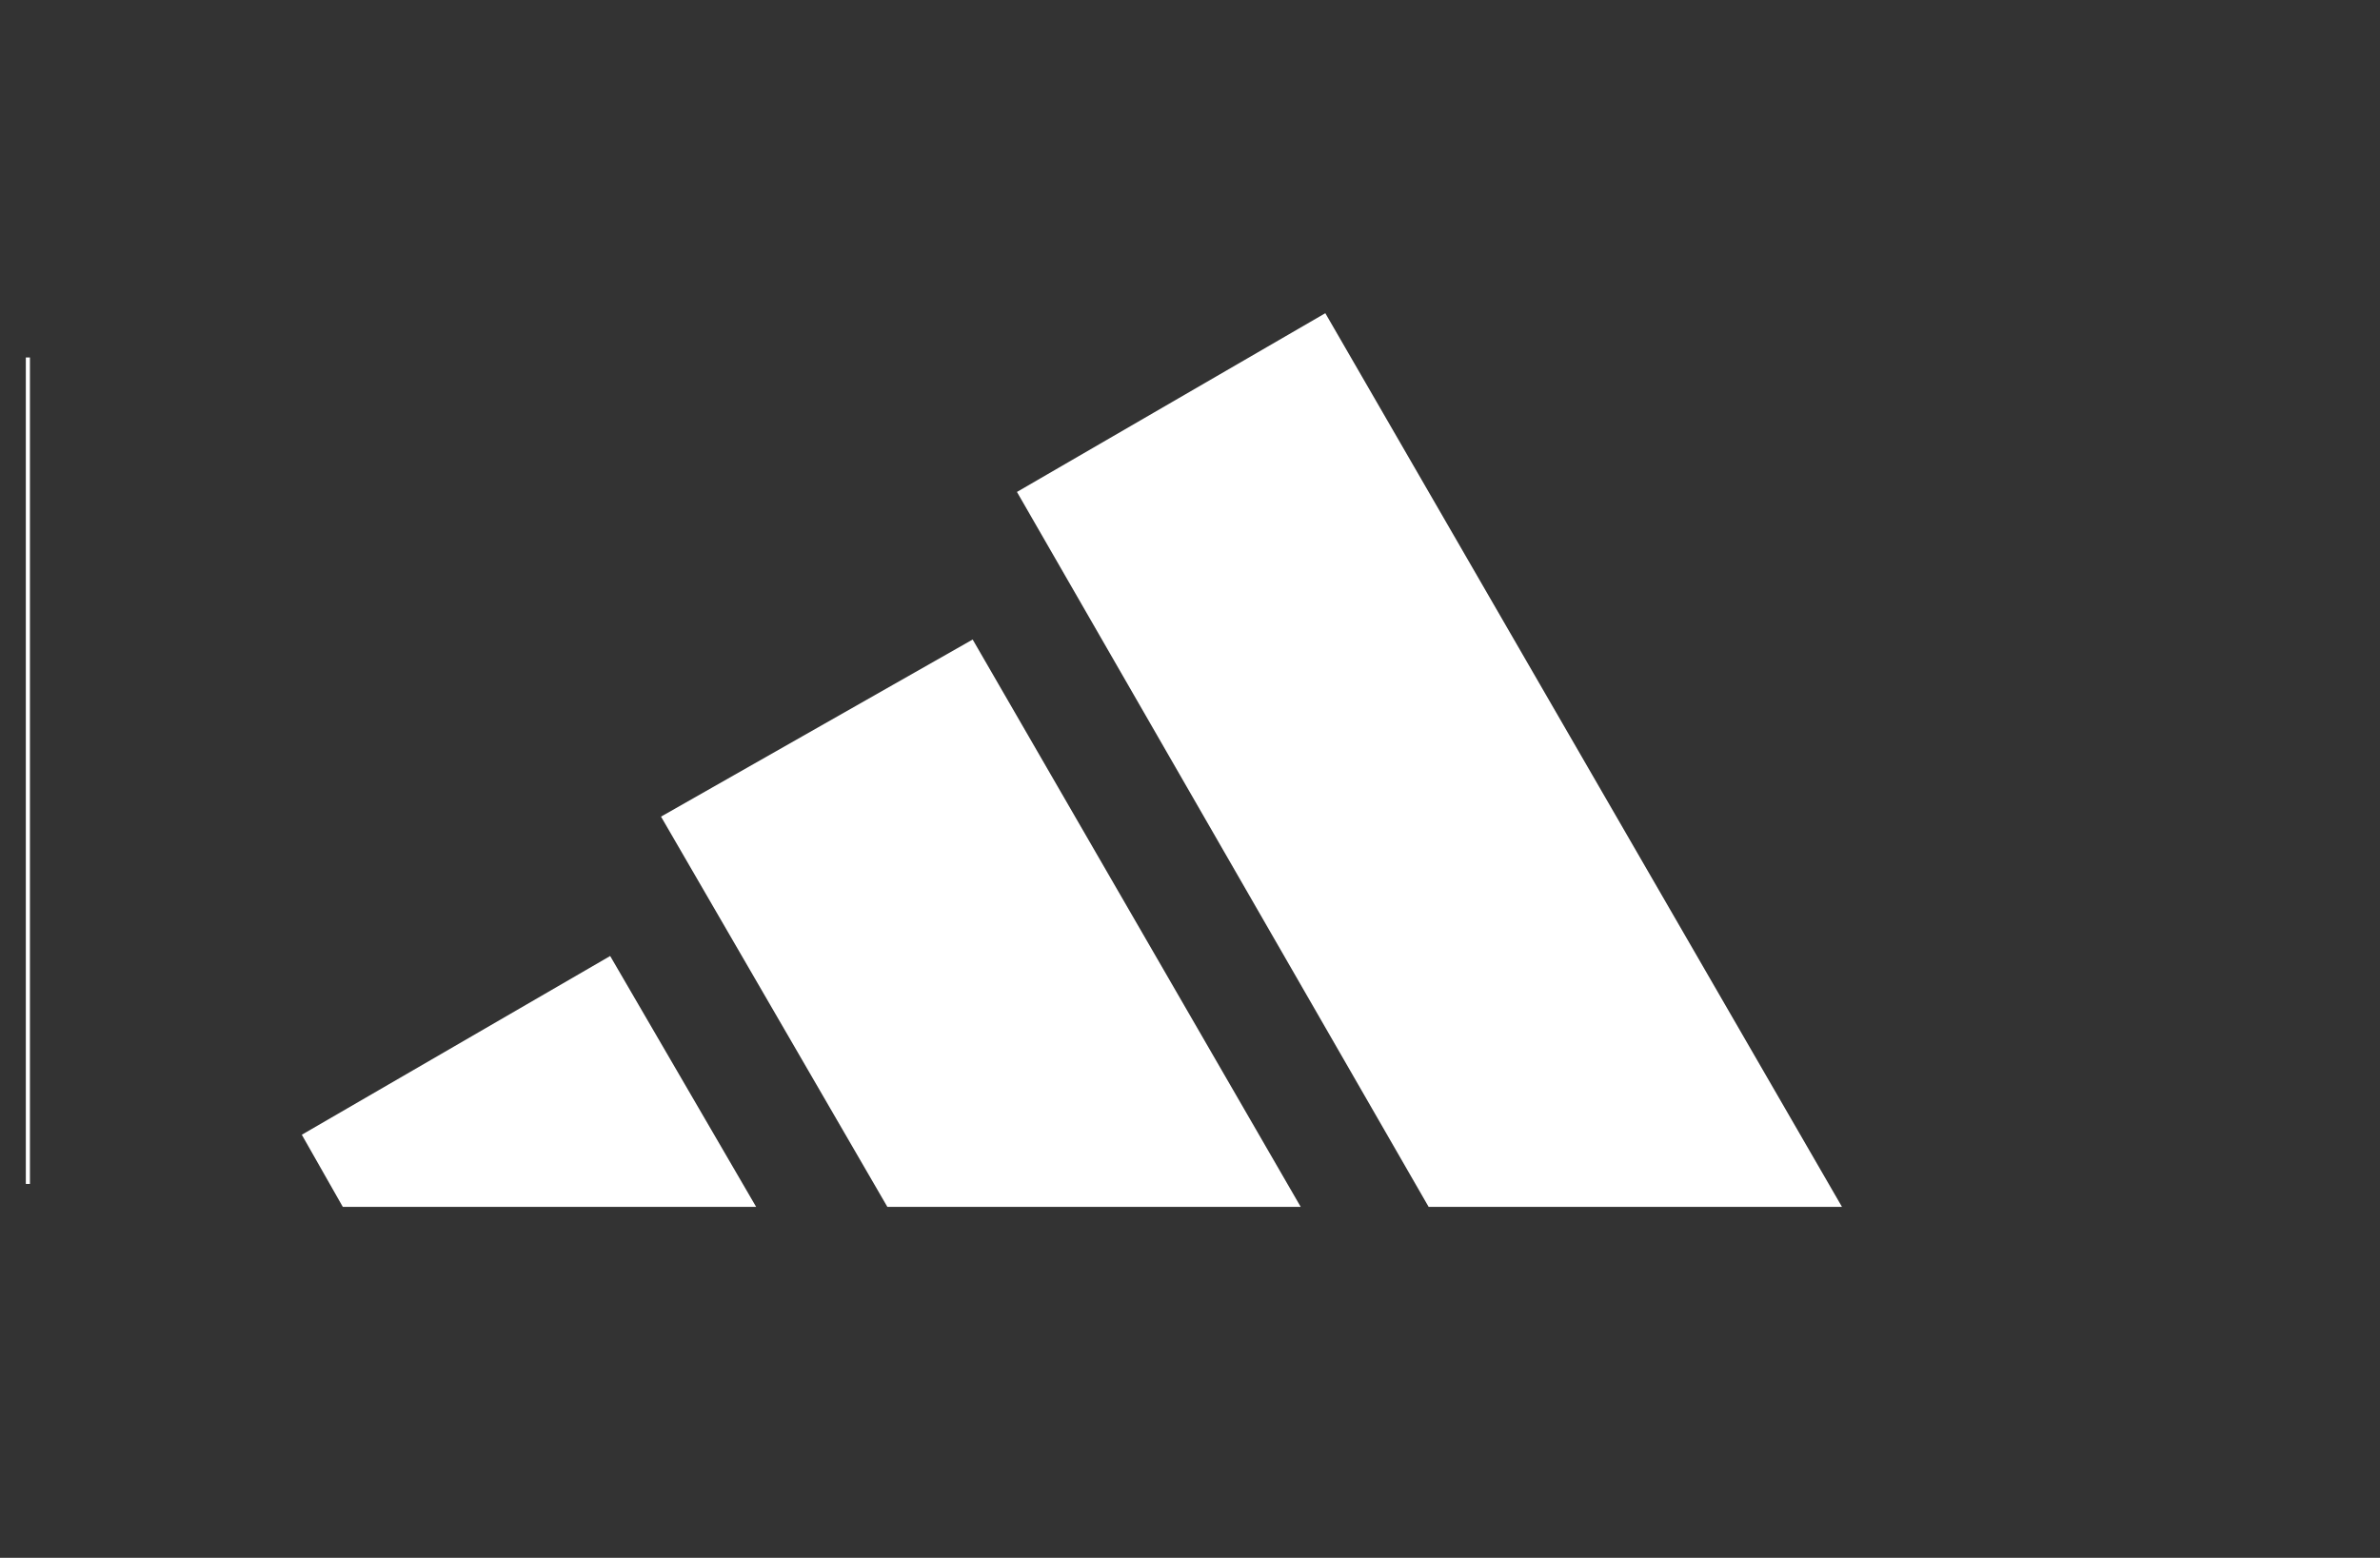
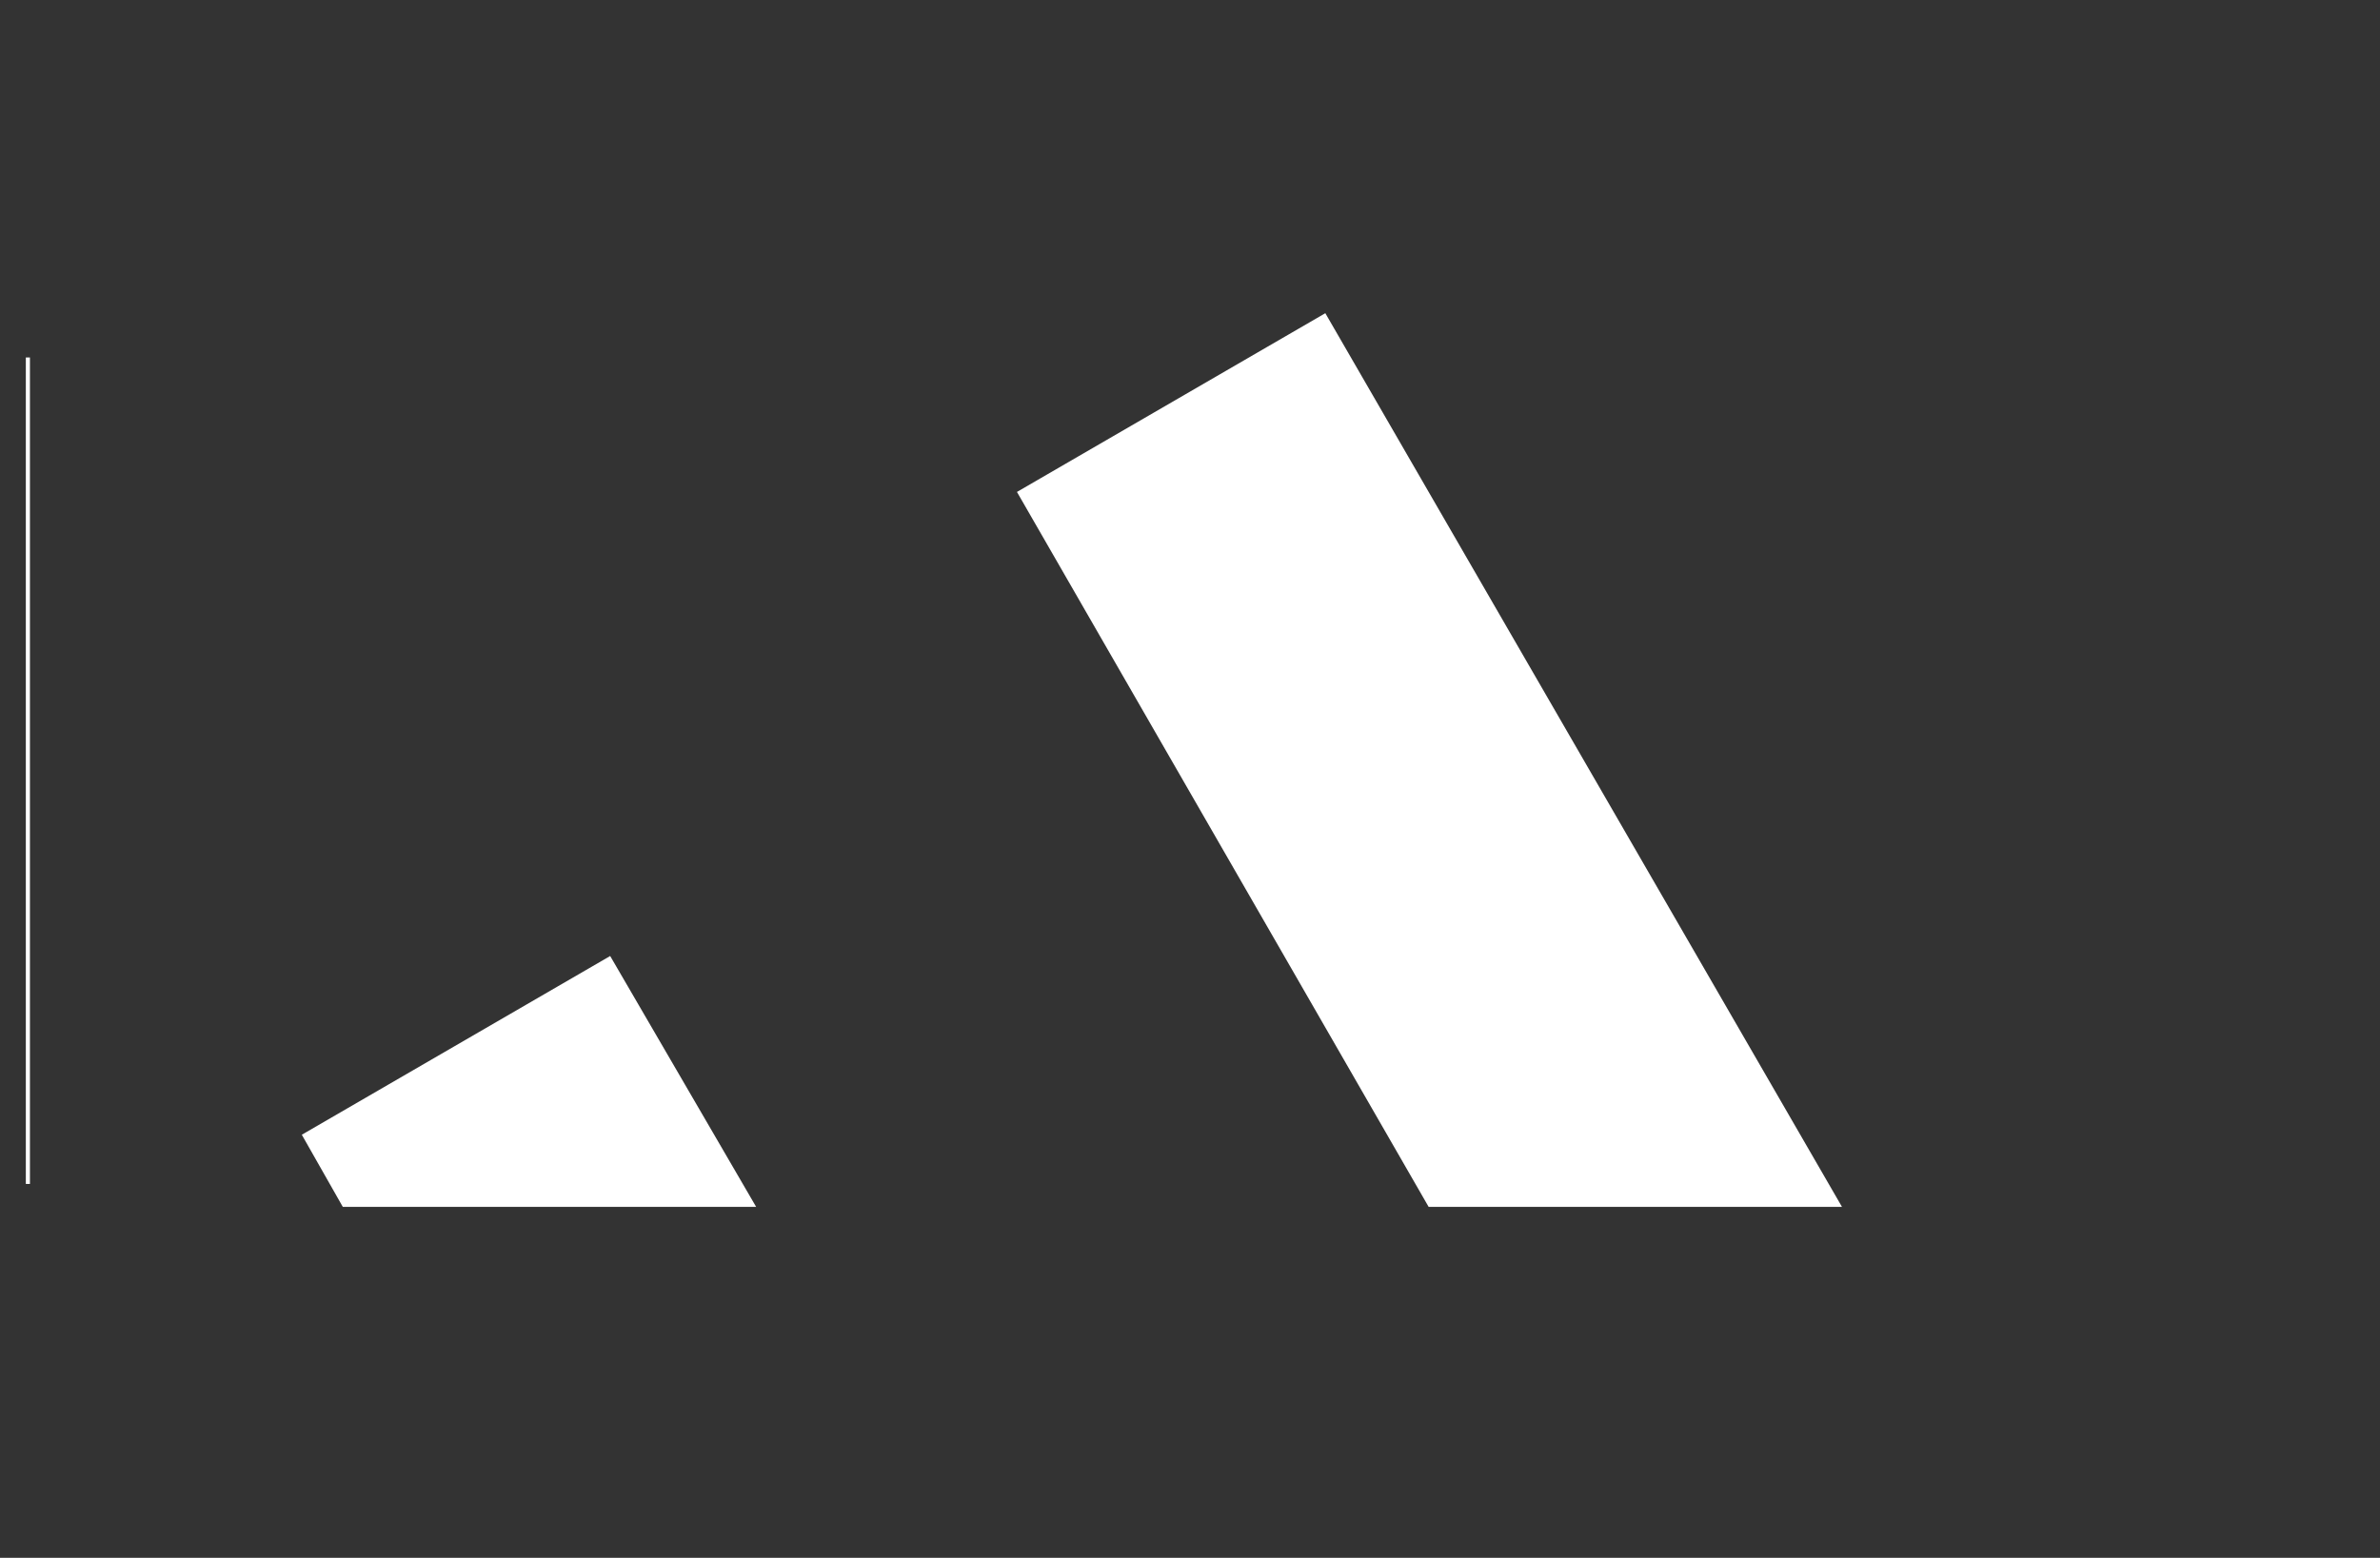
<svg xmlns="http://www.w3.org/2000/svg" version="1.1" id="Capa_1" x="0px" y="0px" viewBox="0 0 145.1 95" style="enable-background:new 0 0 145.1 95;" xml:space="preserve">
  <rect x="0" y="0" width="145.1" height="95" fill="#333333" stroke="none" />
  <style type="text/css">
	.st0{fill:#FFFFFF;}
	.st1{stroke:#FFFFFF;stroke-width:0.25;stroke-miterlimit:10;}
</style>
  <g>
    <g>
      <polygon class="st0" points="112.3,73.6 80.8,19.1 62,30 87.1,73.6   " />
-       <polygon class="st0" points="79.3,73.6 59.3,39 40.3,49.8 54.1,73.6   " />
      <polygon class="st0" points="46.1,73.6 37.2,58.3 18.4,69.2 20.9,73.6   " />
    </g>
    <line class="st1" x1="1.7" y1="21.8" x2="1.7" y2="72.2" />
  </g>
</svg>